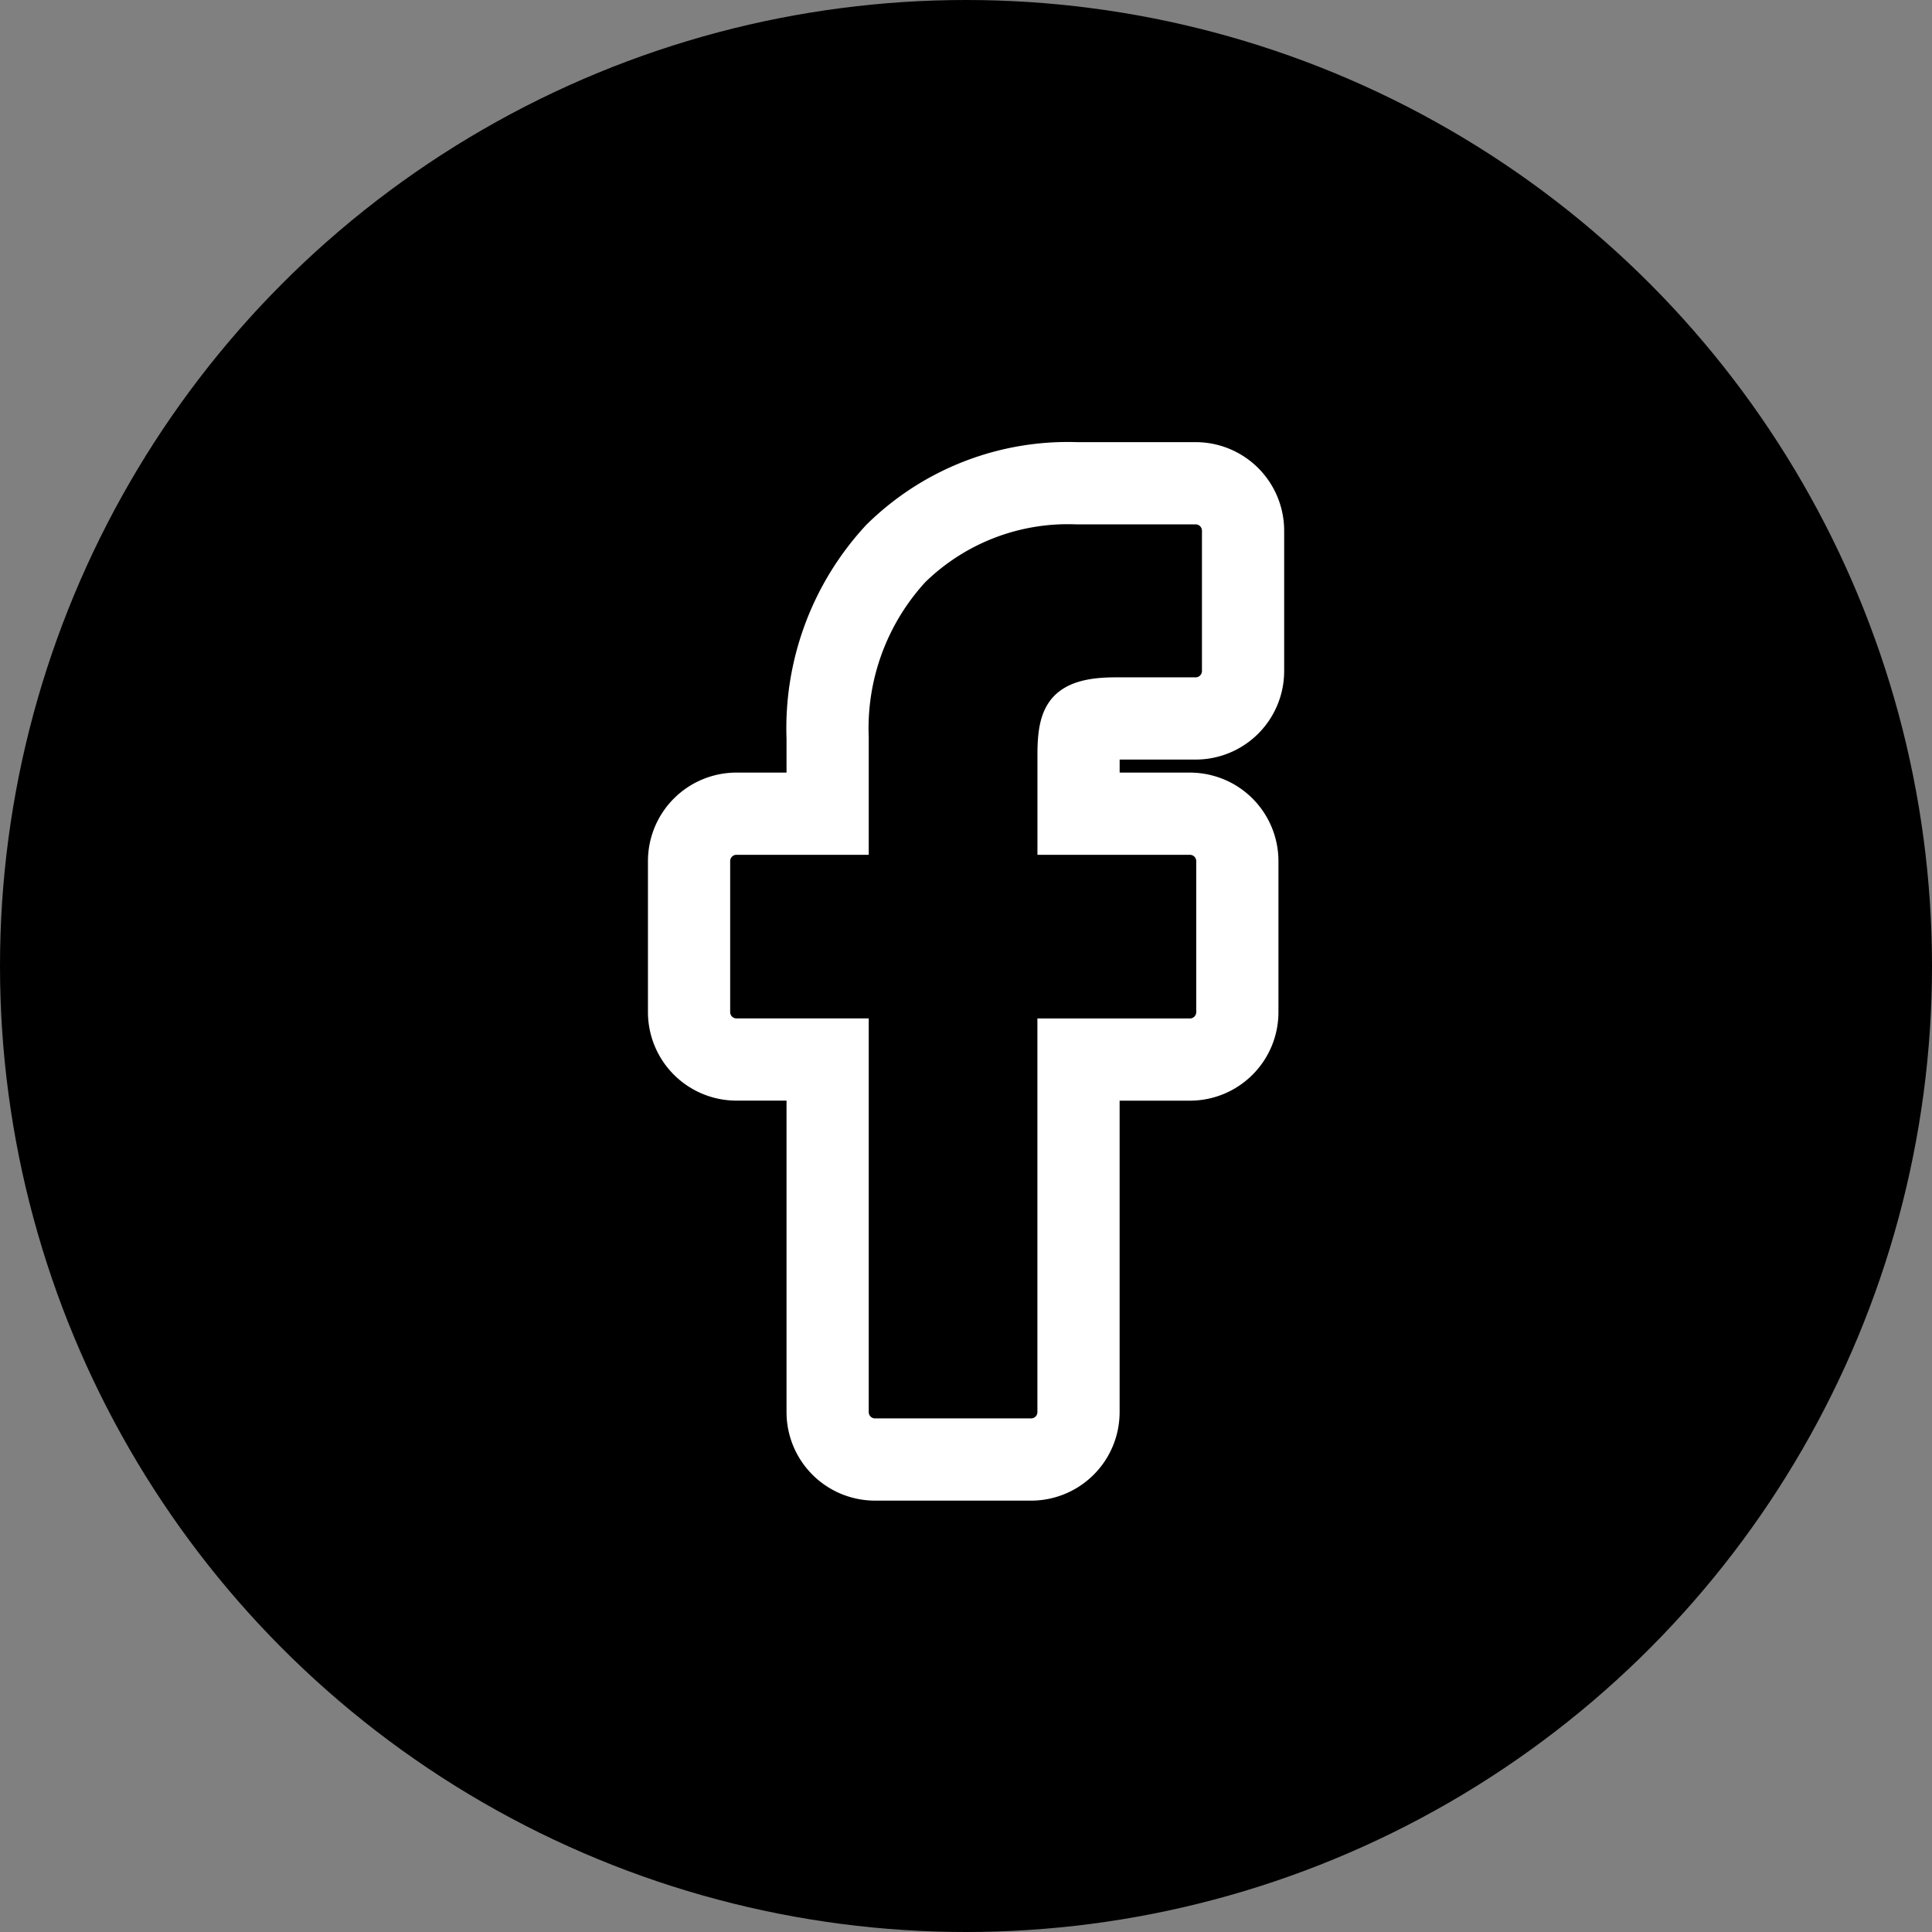
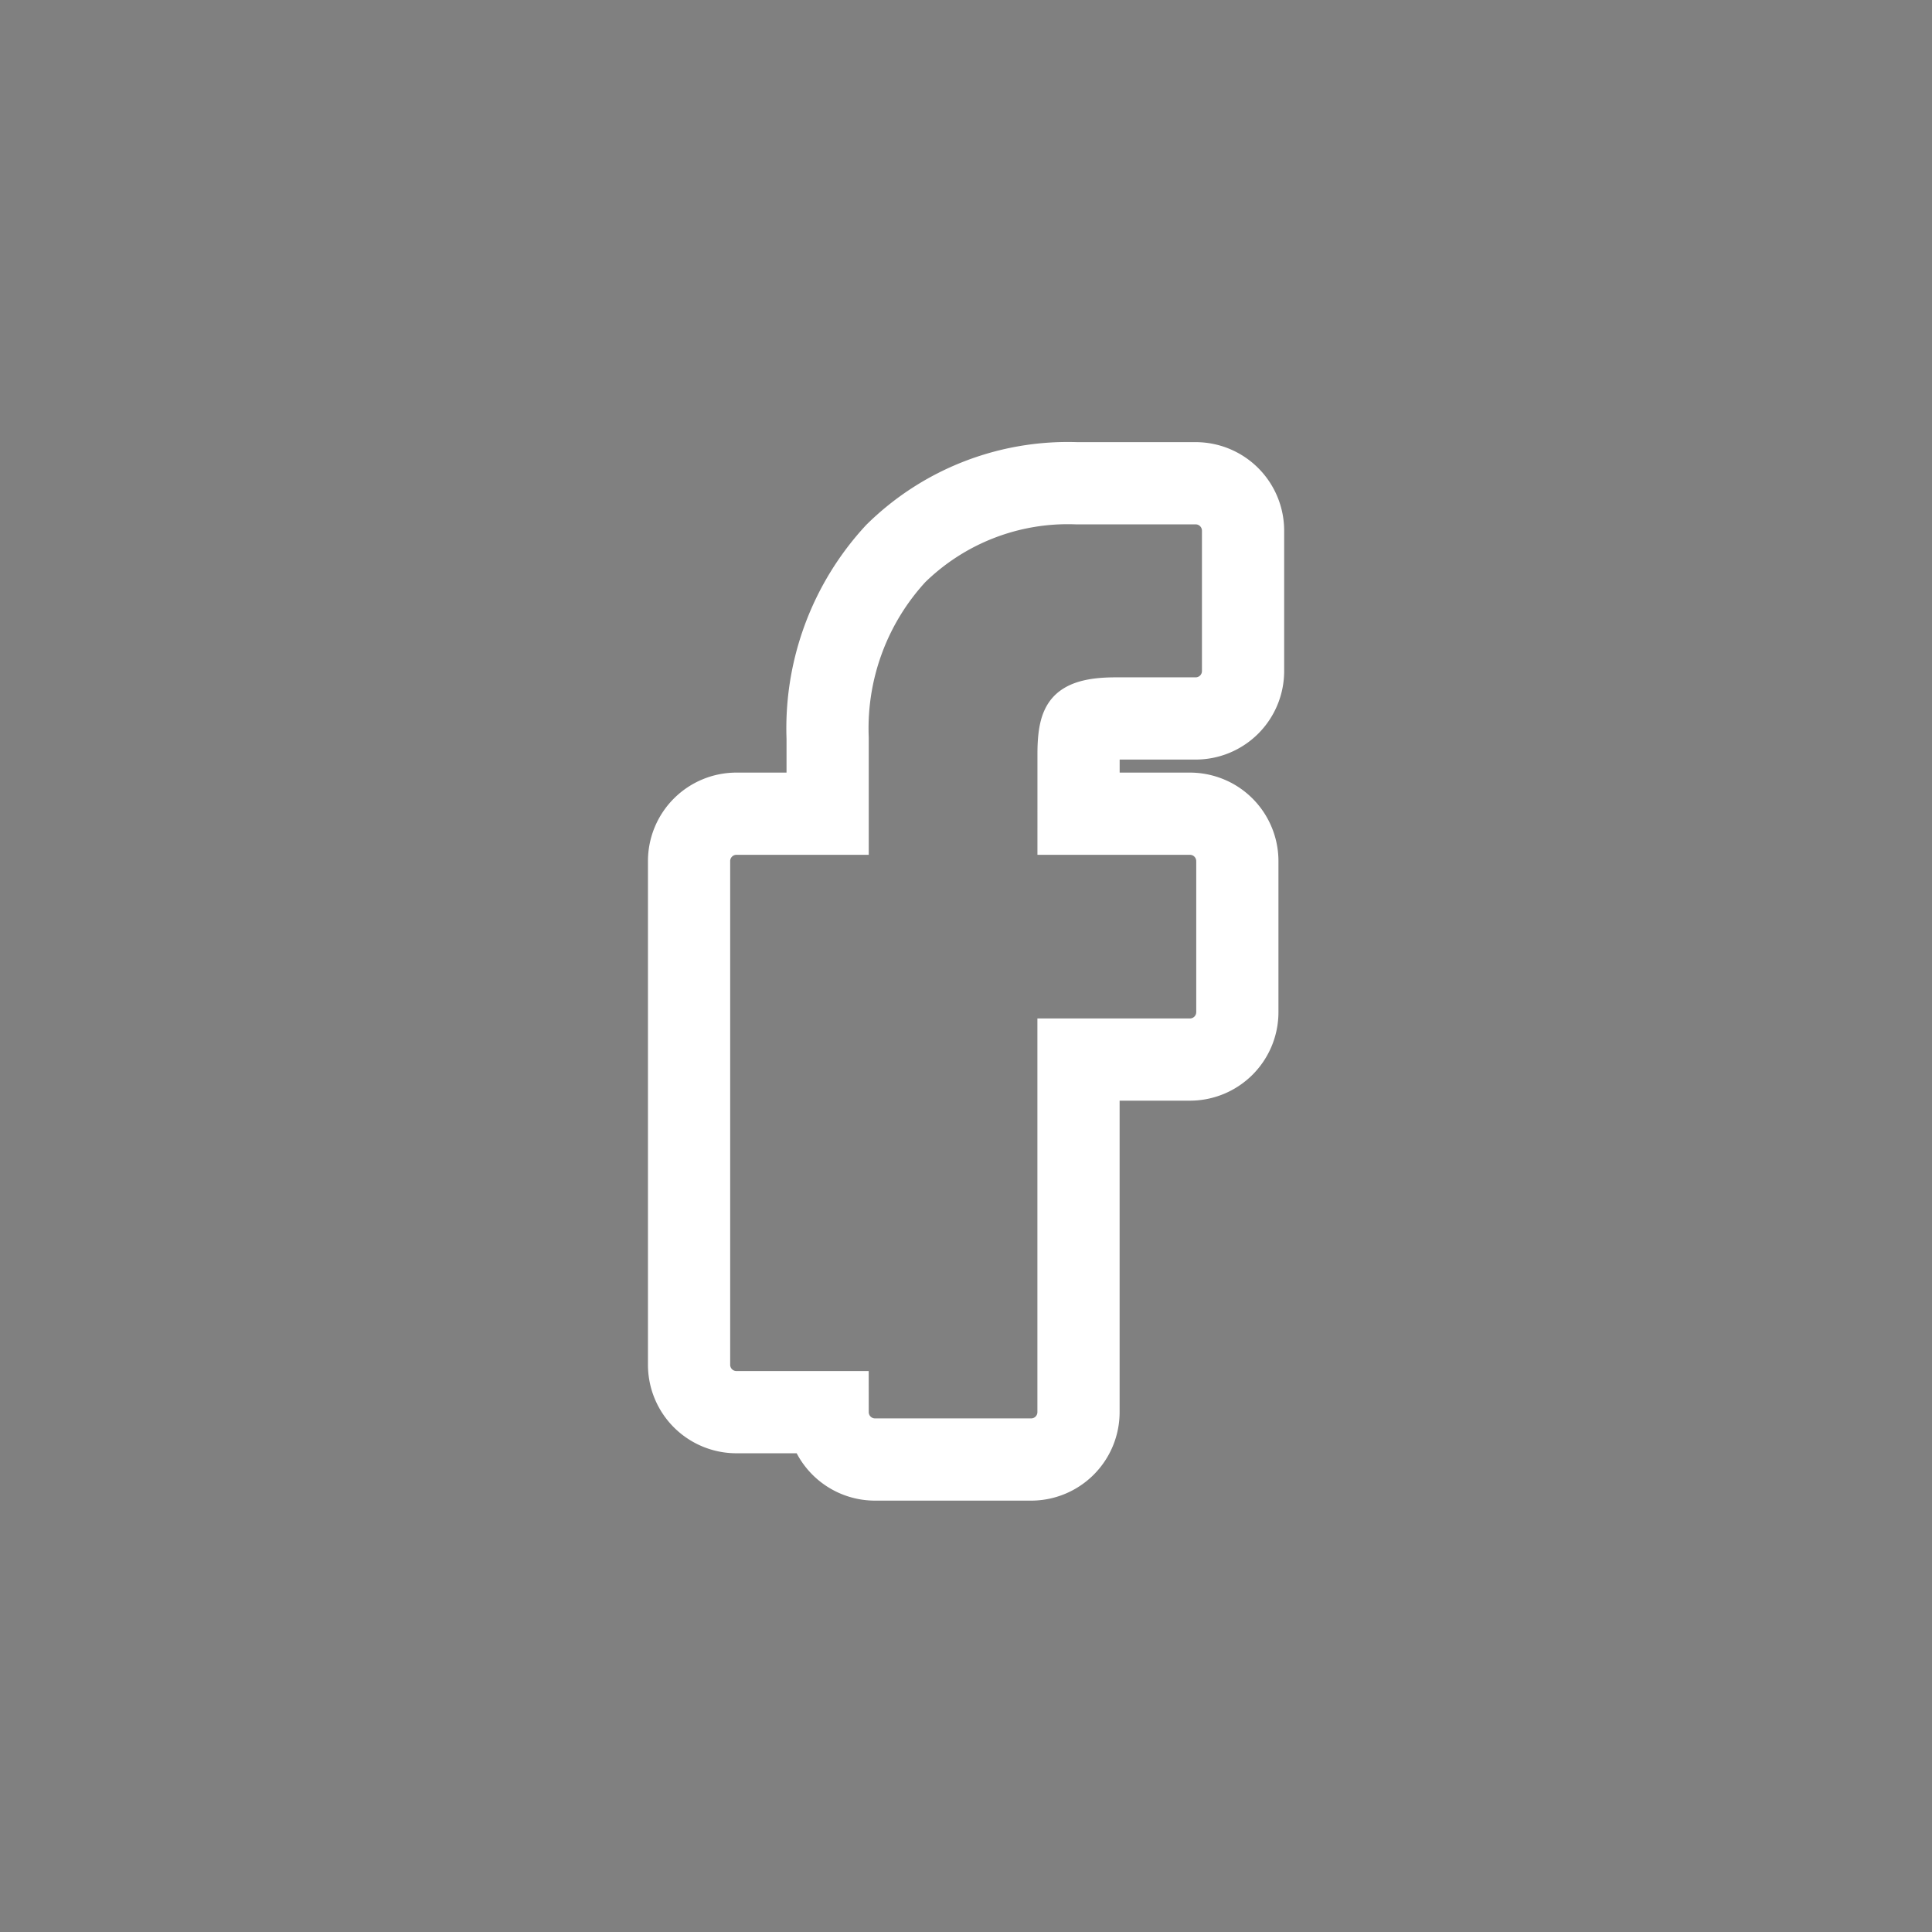
<svg xmlns="http://www.w3.org/2000/svg" width="47" height="47" viewBox="0 0 47 47">
  <rect x="0" y="0" width="47" height="47" fill="#808080" stroke="none" />
  <g id="Gruppe_541" data-name="Gruppe 541" transform="translate(-1538 -9232.2)">
-     <circle id="Ellipse_5" data-name="Ellipse 5" cx="23.5" cy="23.5" r="23.5" transform="translate(1538 9232.2)" />
    <g id="Gruppe_430" data-name="Gruppe 430" transform="translate(1554.76 9243.956)">
-       <path id="Pfad_128" data-name="Pfad 128" d="M118.826,22.75h-3.8a1.153,1.153,0,0,1-1.152-1.152V13.019h-2.219a1.153,1.153,0,0,1-1.152-1.152V8.191a1.153,1.153,0,0,1,1.152-1.152h2.219V5.2a6.268,6.268,0,0,1,1.657-4.49A5.969,5.969,0,0,1,119.929-1l2.9,0A1.154,1.154,0,0,1,123.98.157V3.57a1.153,1.153,0,0,1-1.152,1.152h-1.953c-.6,0-.747.119-.78.156-.053.061-.117.232-.117.706V7.039h2.7a1.171,1.171,0,0,1,.57.145,1.156,1.156,0,0,1,.593,1.008v3.676a1.153,1.153,0,0,1-1.152,1.152h-2.712V21.6A1.153,1.153,0,0,1,118.826,22.75ZM122.588.4" transform="translate(-110.5 1)" fill="none" stroke="#fff" stroke-width="2" />
+       <path id="Pfad_128" data-name="Pfad 128" d="M118.826,22.75h-3.8a1.153,1.153,0,0,1-1.152-1.152h-2.219a1.153,1.153,0,0,1-1.152-1.152V8.191a1.153,1.153,0,0,1,1.152-1.152h2.219V5.2a6.268,6.268,0,0,1,1.657-4.49A5.969,5.969,0,0,1,119.929-1l2.9,0A1.154,1.154,0,0,1,123.98.157V3.57a1.153,1.153,0,0,1-1.152,1.152h-1.953c-.6,0-.747.119-.78.156-.053.061-.117.232-.117.706V7.039h2.7a1.171,1.171,0,0,1,.57.145,1.156,1.156,0,0,1,.593,1.008v3.676a1.153,1.153,0,0,1-1.152,1.152h-2.712V21.6A1.153,1.153,0,0,1,118.826,22.75ZM122.588.4" transform="translate(-110.5 1)" fill="none" stroke="#fff" stroke-width="2" />
    </g>
  </g>
</svg>